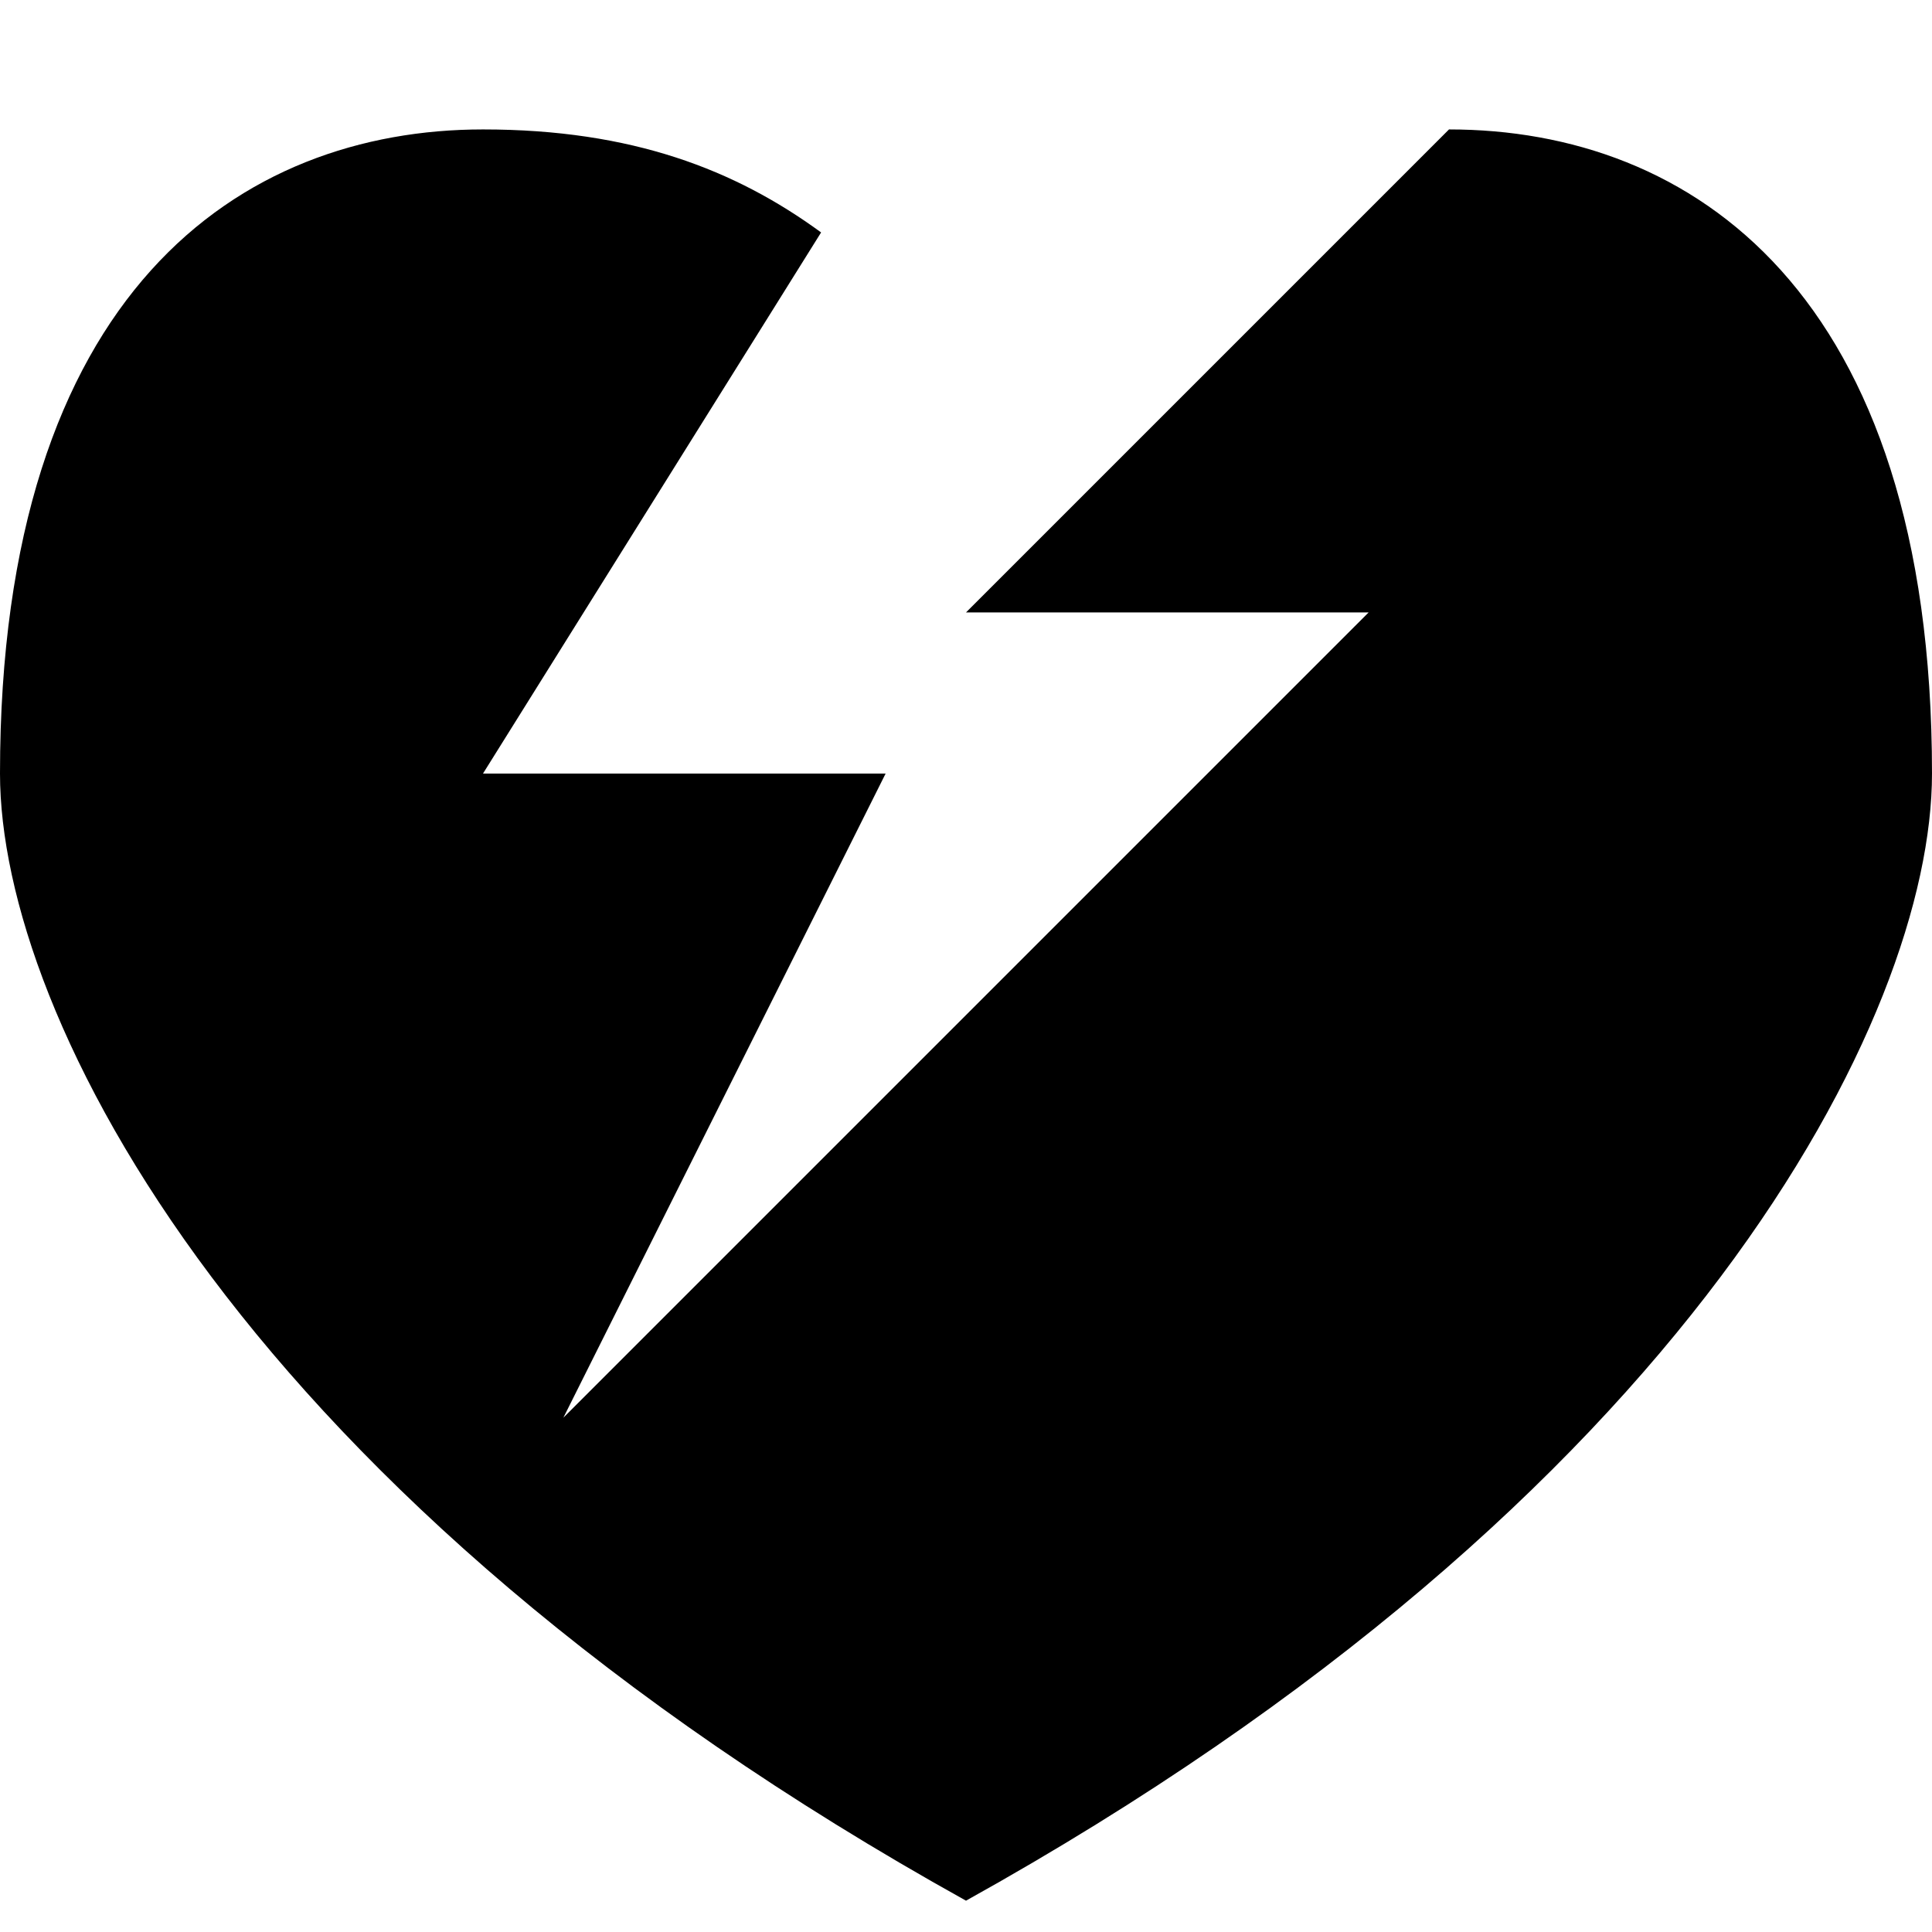
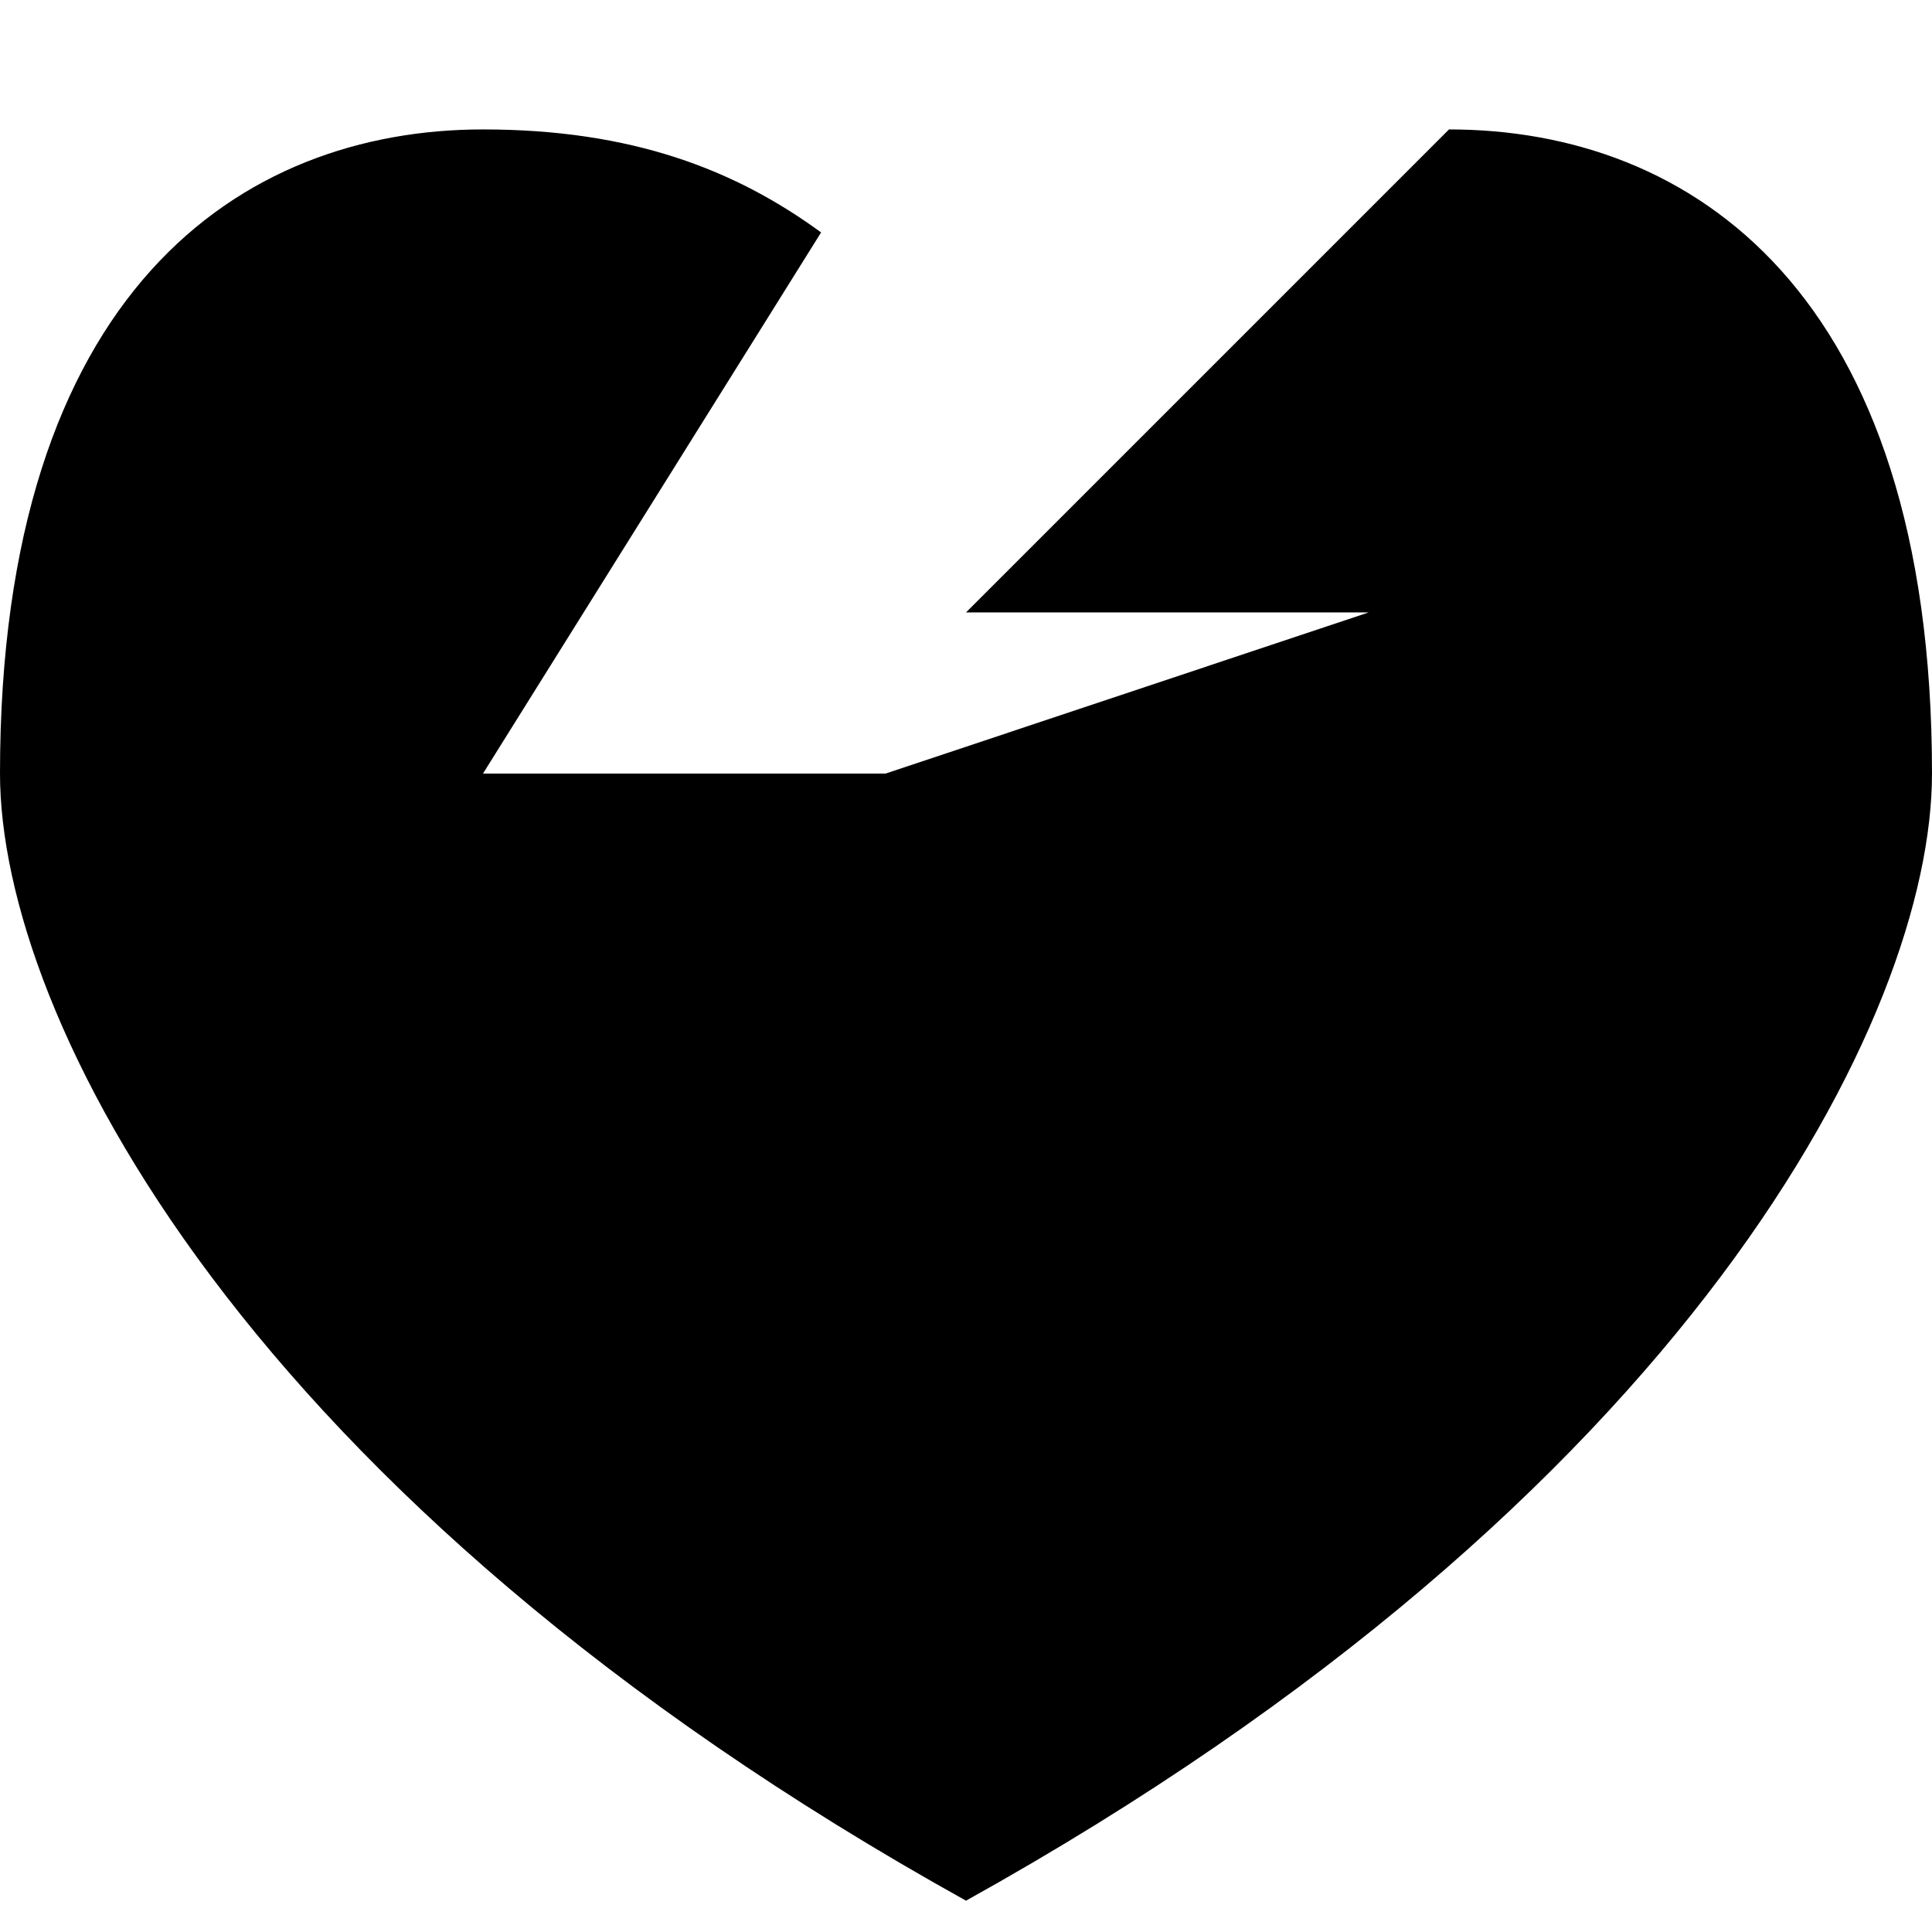
<svg xmlns="http://www.w3.org/2000/svg" fill="#000000" height="800px" width="800px" version="1.1" id="Layer_1" viewBox="0 0 512 512" enable-background="new 0 0 512 512" xml:space="preserve">
-   <path d="M384,34.3l-128,128h106.7L149.3,375.7L234.7,205H128l89.6-143.4C194.9,45,167.5,34.3,128,34.3C64,34.3,0,77,0,205  c0,64,64,192,256,298.7C448,397,512,269,512,205C512,77,448,34.3,384,34.3z" />
+   <path d="M384,34.3l-128,128h106.7L234.7,205H128l89.6-143.4C194.9,45,167.5,34.3,128,34.3C64,34.3,0,77,0,205  c0,64,64,192,256,298.7C448,397,512,269,512,205C512,77,448,34.3,384,34.3z" />
</svg>